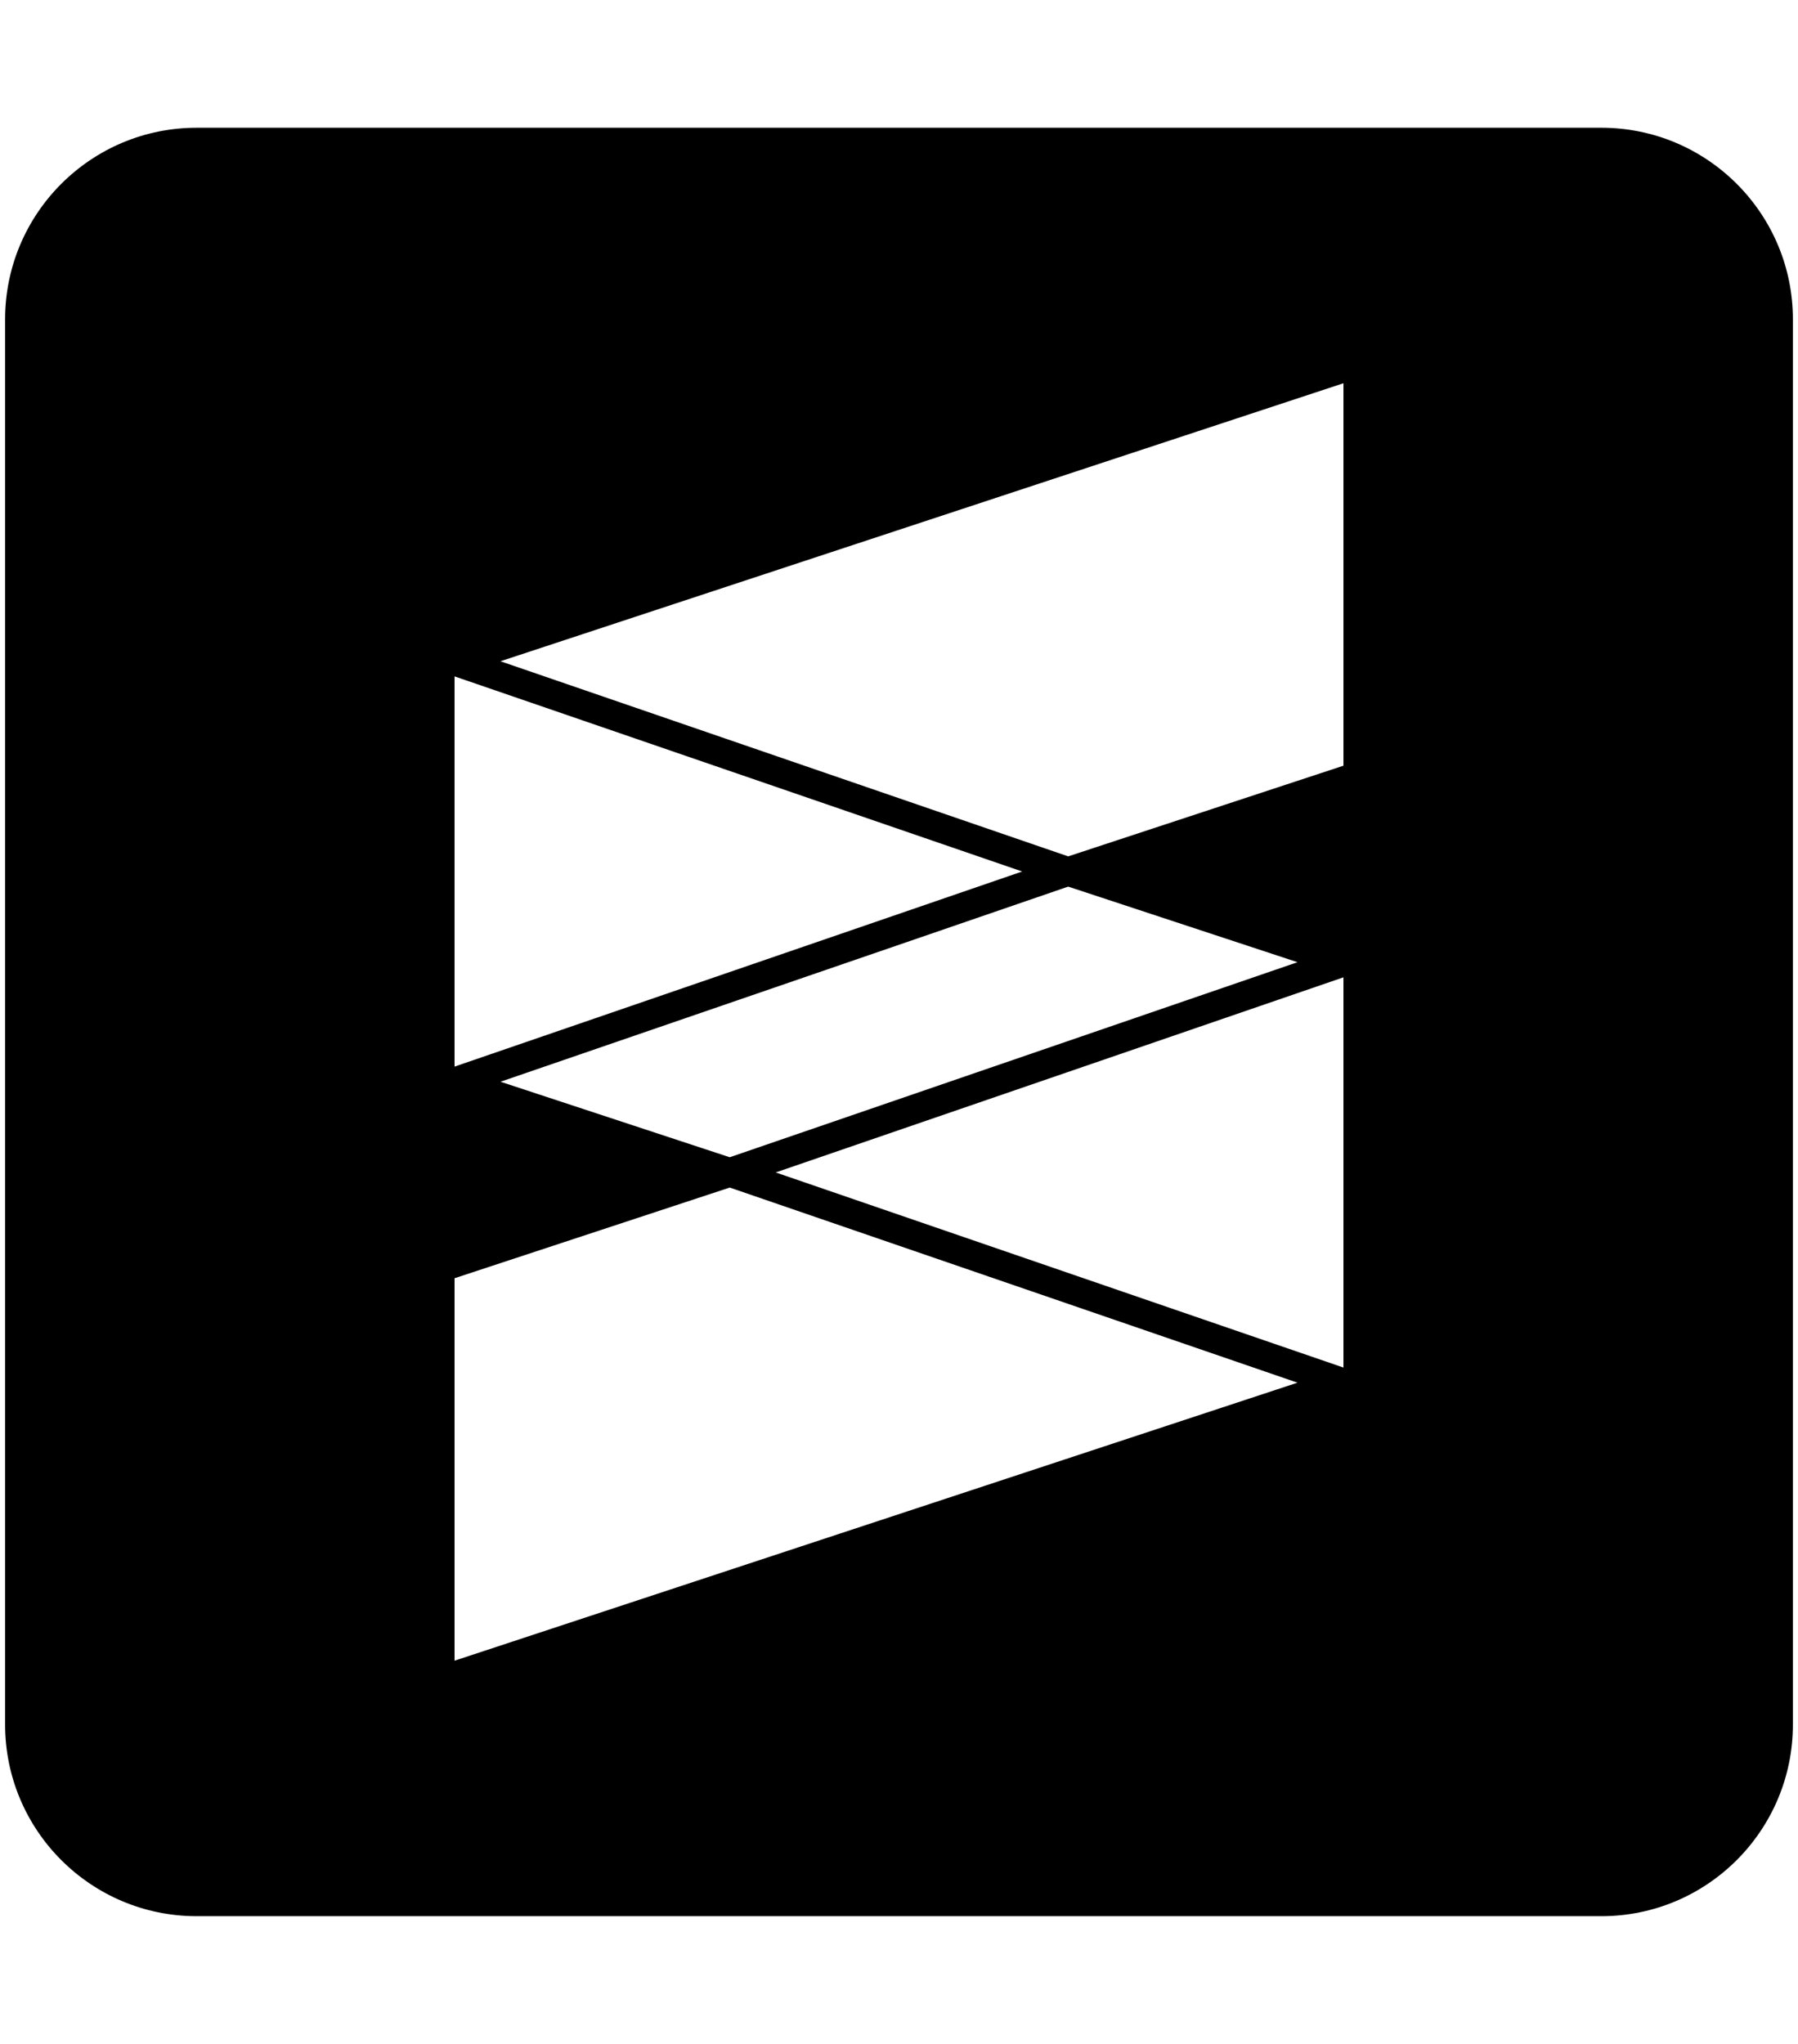
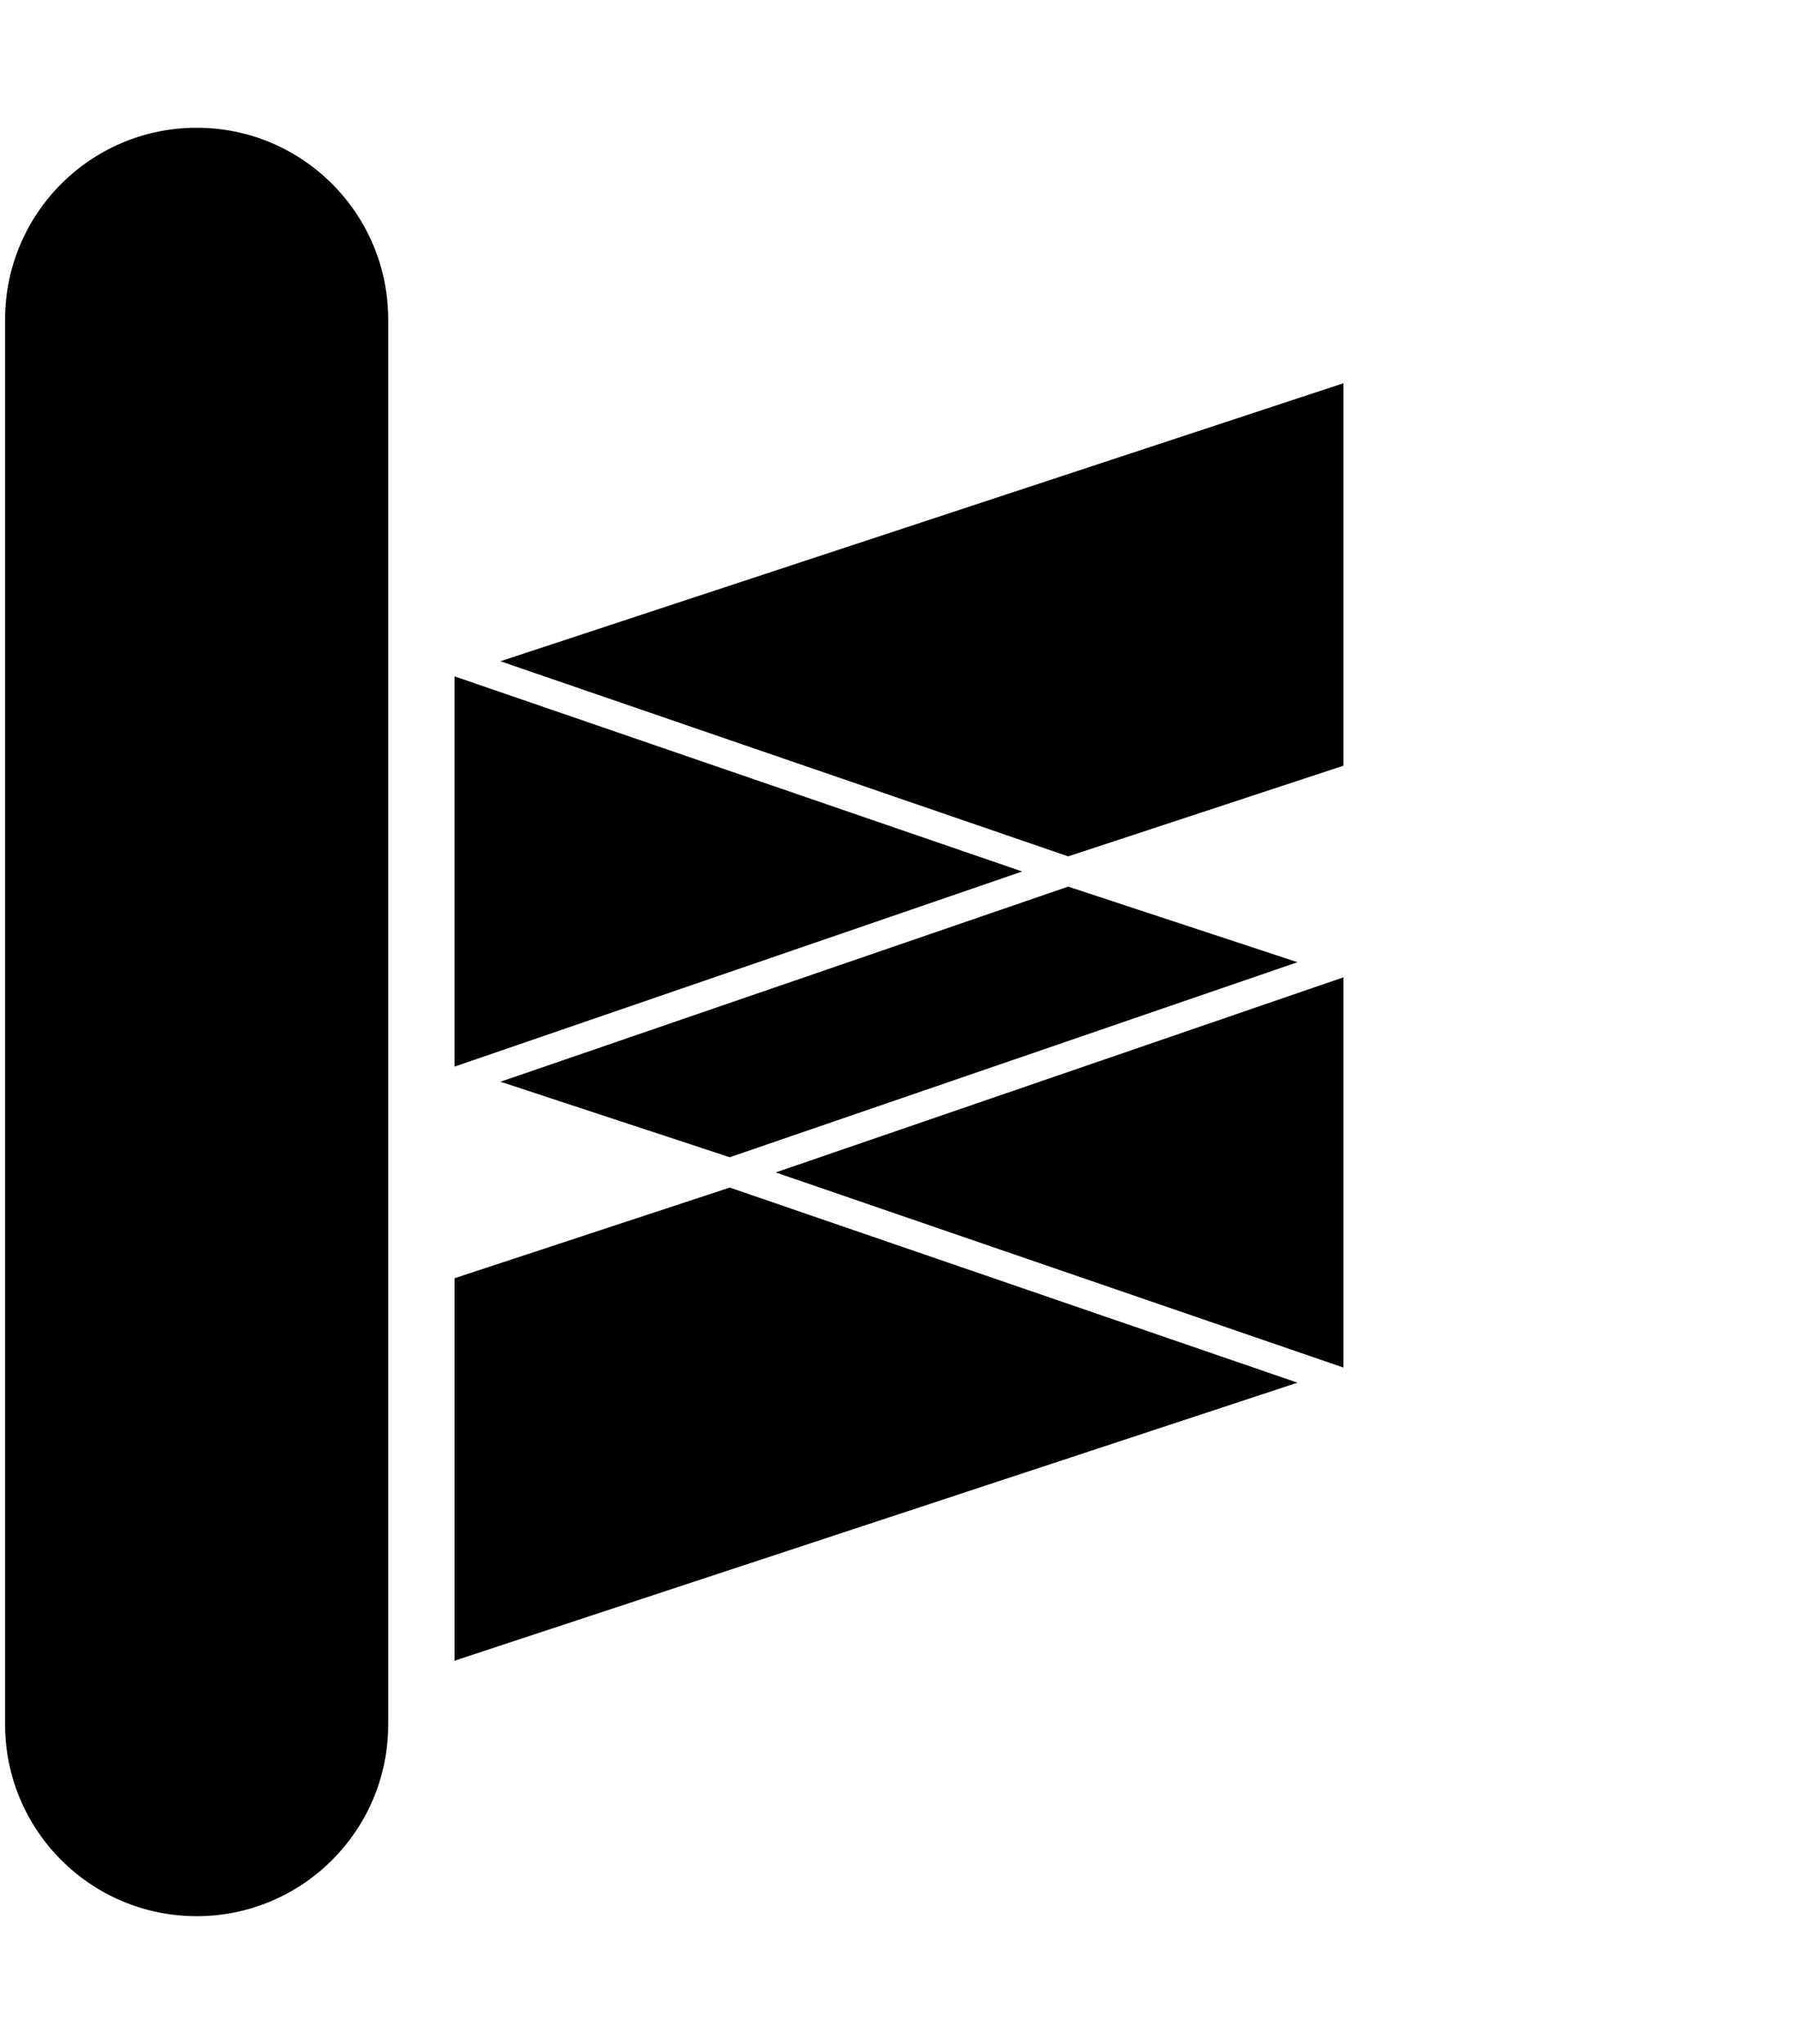
<svg xmlns="http://www.w3.org/2000/svg" width="0.88em" height="1em" viewBox="0 0 448 512">
-   <path fill="currentColor" d="M48 32C21.5 32 0 53.5 0 80v352c0 26.5 21.5 48 48 48h352c26.5 0 48-21.5 48-48V80c0-26.5-21.5-48-48-48zm287.379 64v95.803l-68.983 22.717l-142.271-48.877zM112.62 169.43l142.246 48.877l-142.246 48.877zm153.775 52.664l57.46 18.935l-142.272 48.858l-57.44-18.916zm68.983 22.722v97.754l-142.272-48.877zM181.584 297.48l142.271 48.877L112.621 416v-95.803z" />
+   <path fill="currentColor" d="M48 32C21.5 32 0 53.5 0 80v352c0 26.5 21.5 48 48 48c26.5 0 48-21.5 48-48V80c0-26.5-21.5-48-48-48zm287.379 64v95.803l-68.983 22.717l-142.271-48.877zM112.62 169.43l142.246 48.877l-142.246 48.877zm153.775 52.664l57.46 18.935l-142.272 48.858l-57.44-18.916zm68.983 22.722v97.754l-142.272-48.877zM181.584 297.48l142.271 48.877L112.621 416v-95.803z" />
</svg>